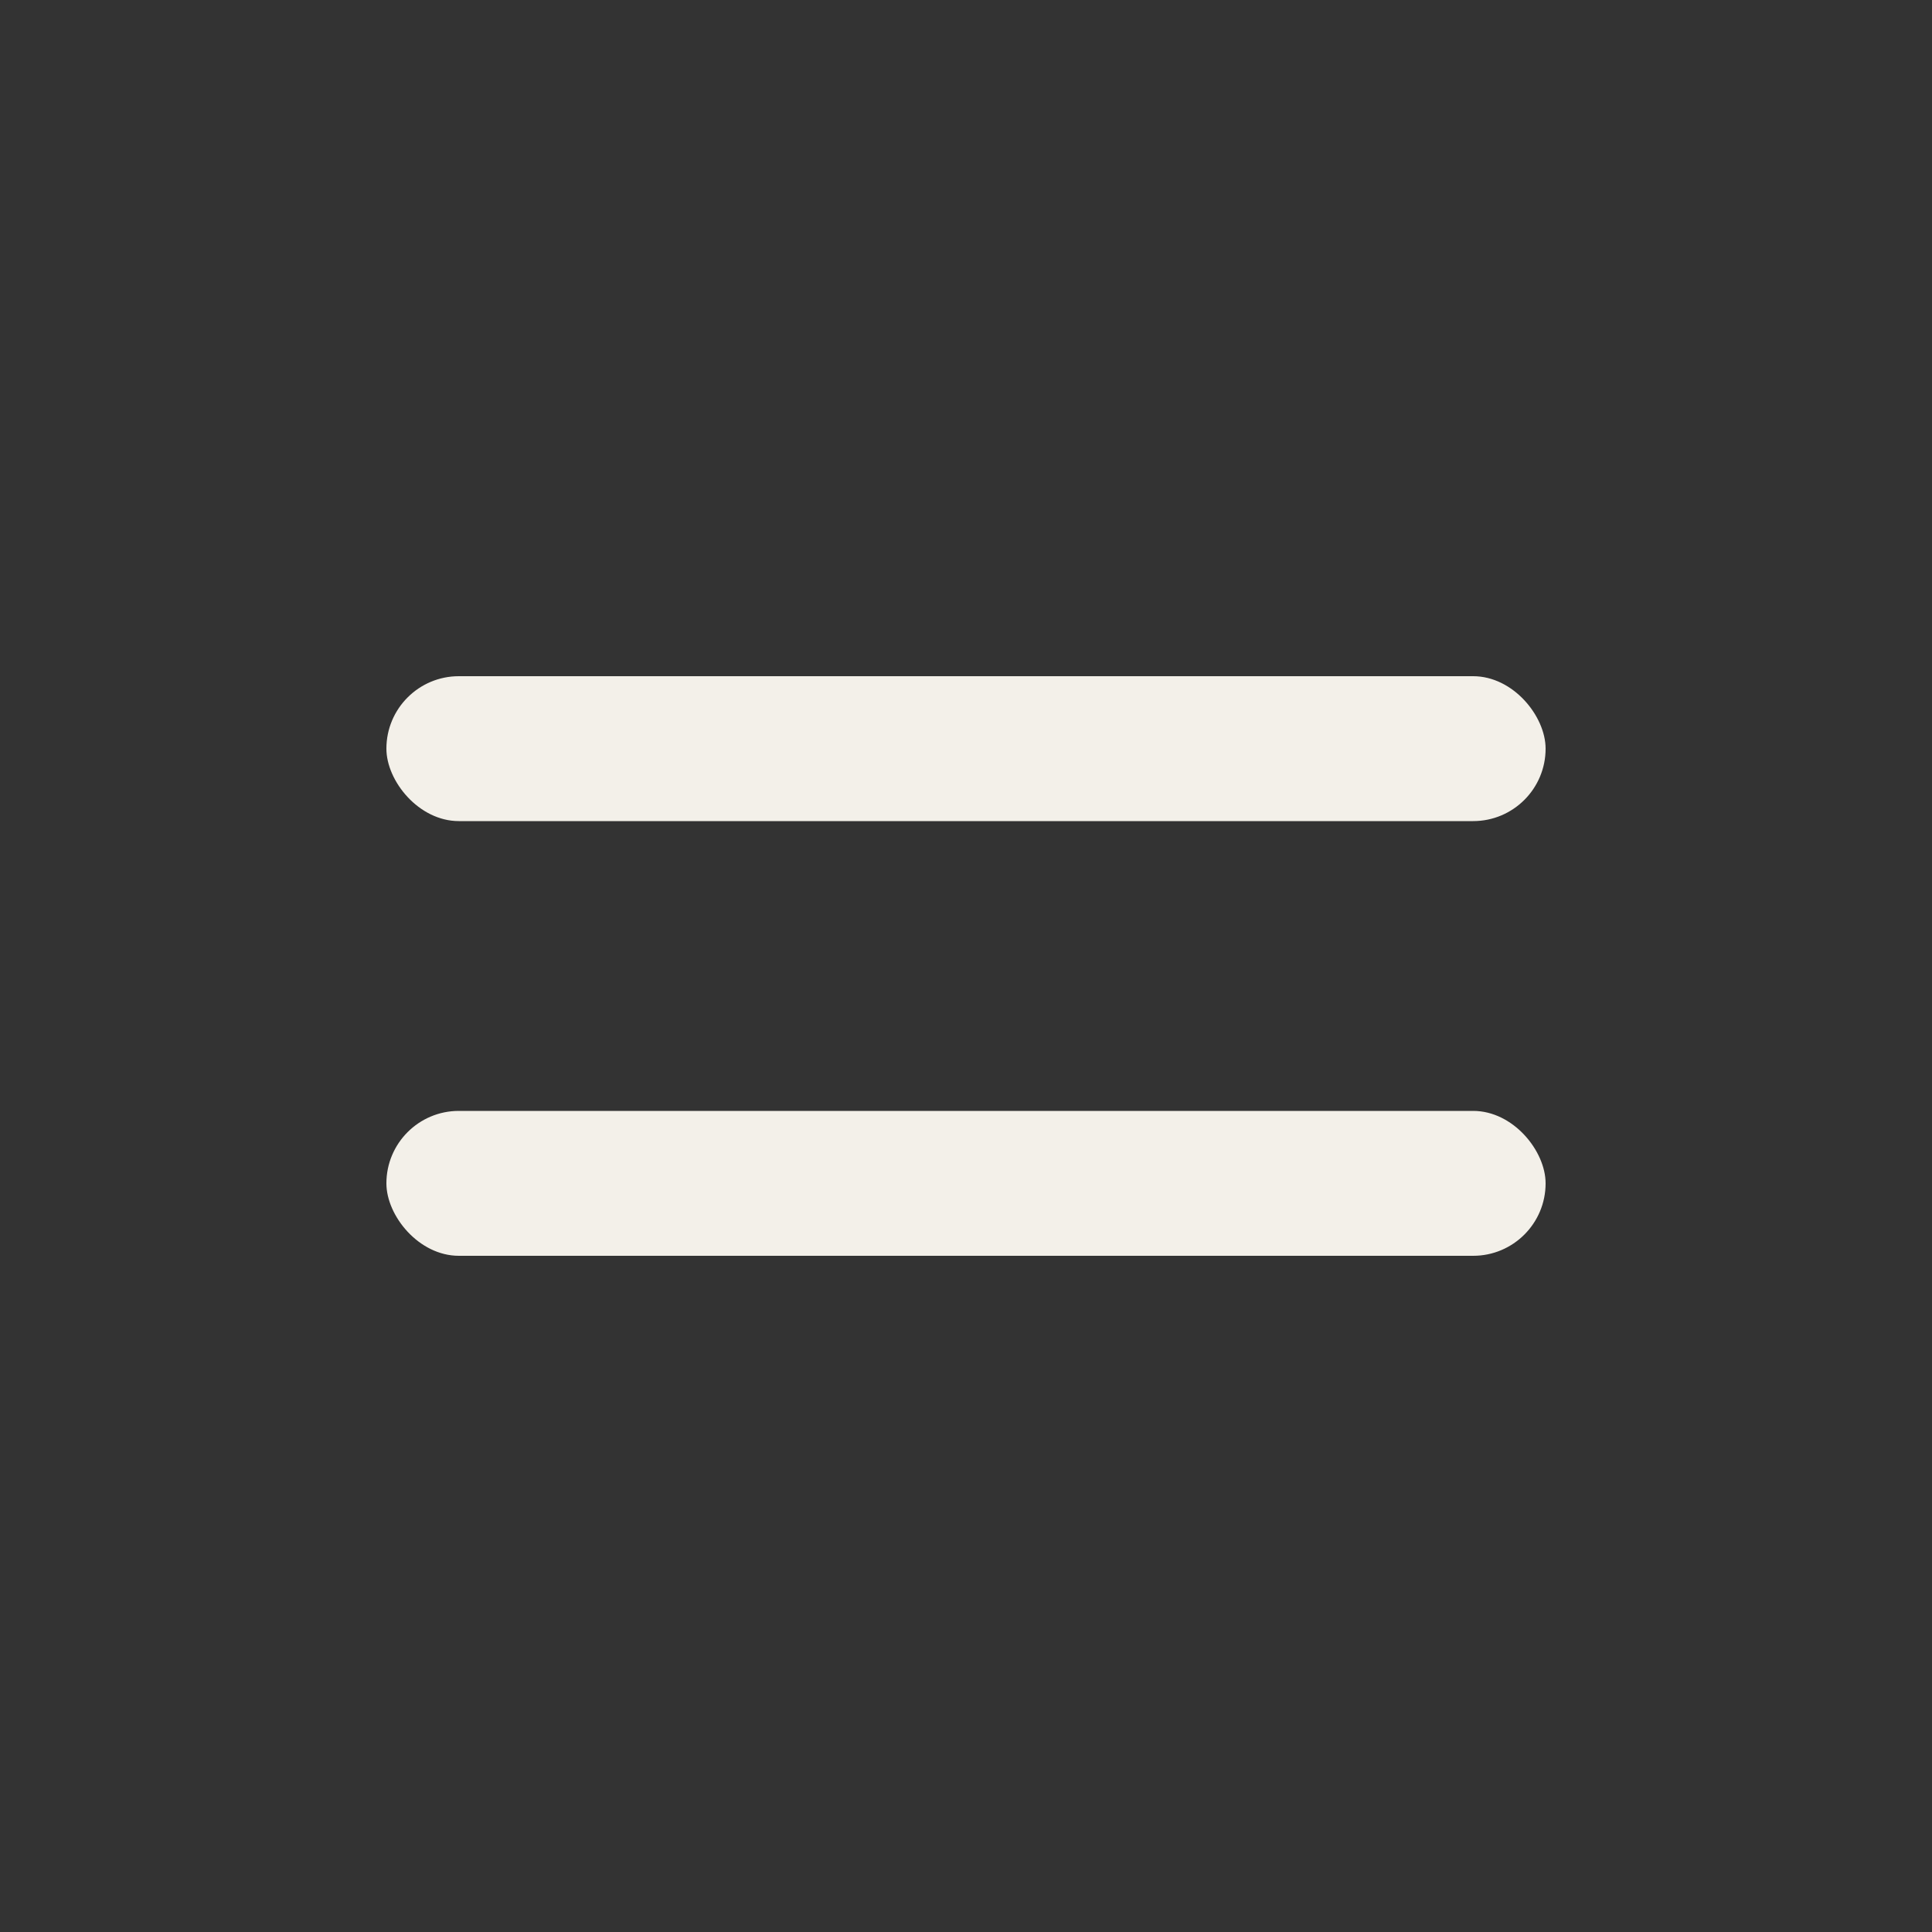
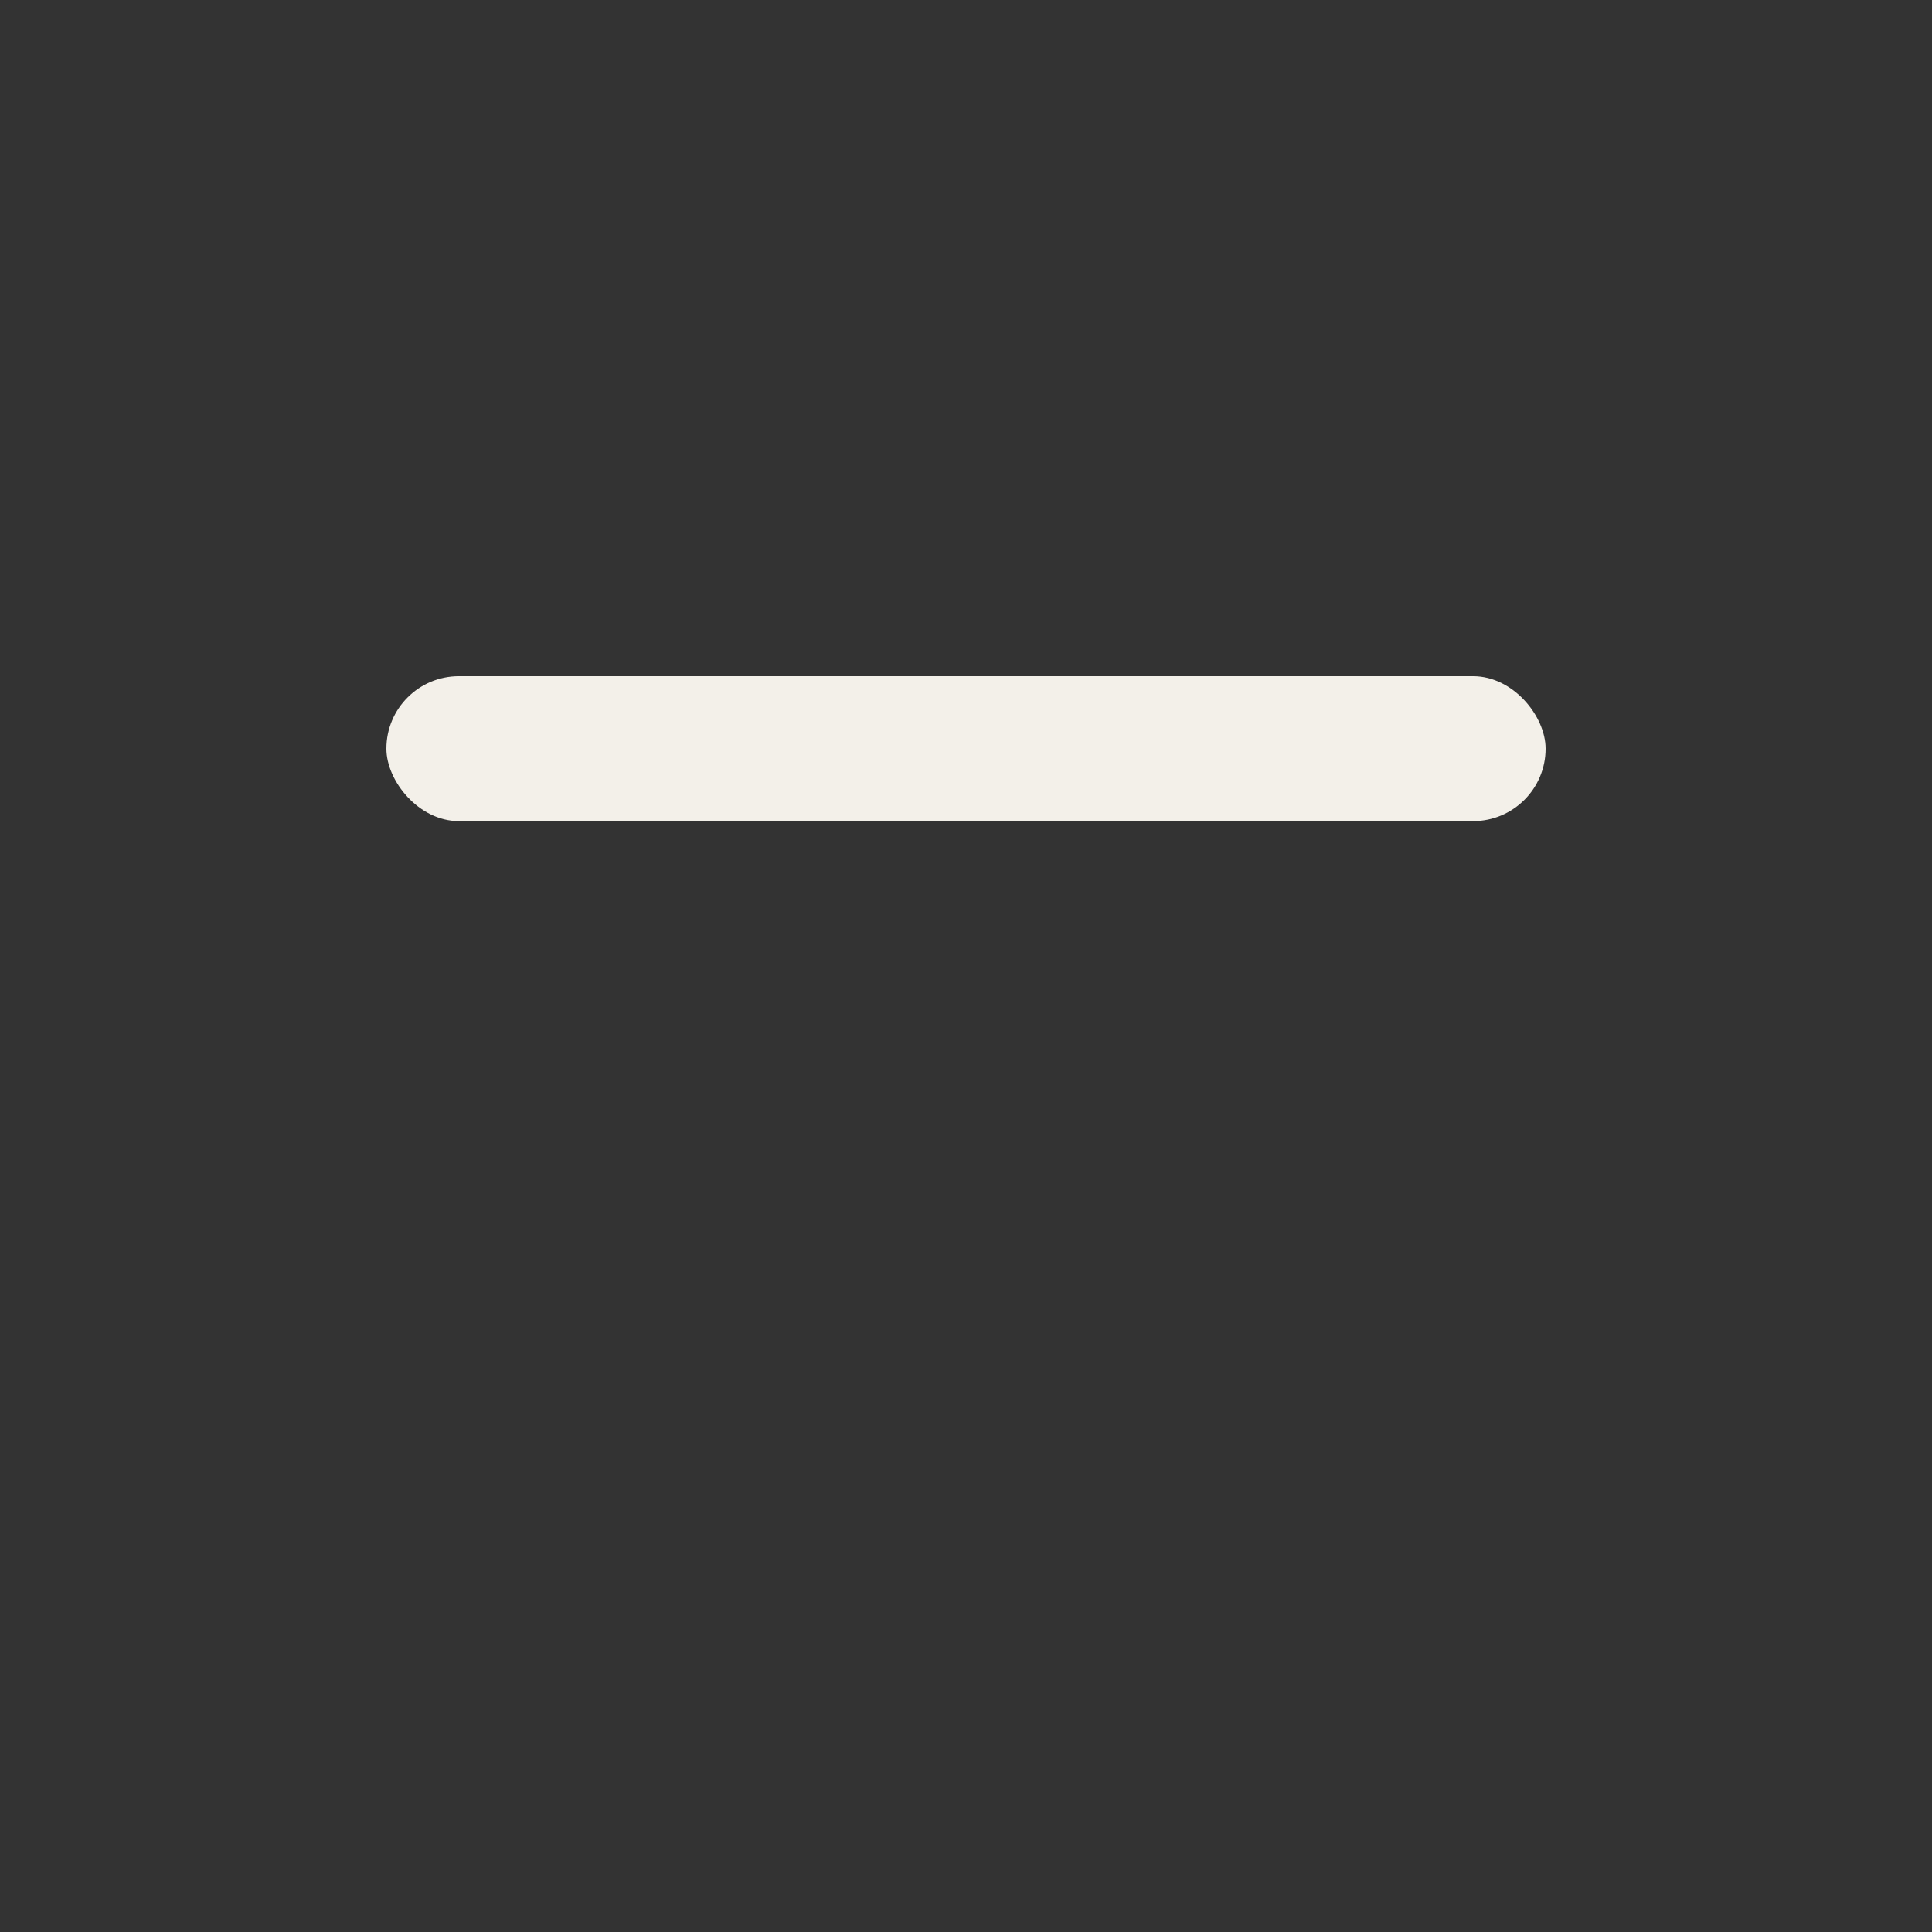
<svg xmlns="http://www.w3.org/2000/svg" width="40" height="40" viewBox="0 0 40 40" fill="none">
  <rect x="0" y="0" width="40" height="40" fill="#333333" stroke="none" />
  <rect x="8" y="14" width="24" height="3" rx="1.5" fill="#F3F0E9" />
-   <rect x="8" y="23" width="24" height="3" rx="1.5" fill="#F3F0E9" />
</svg>